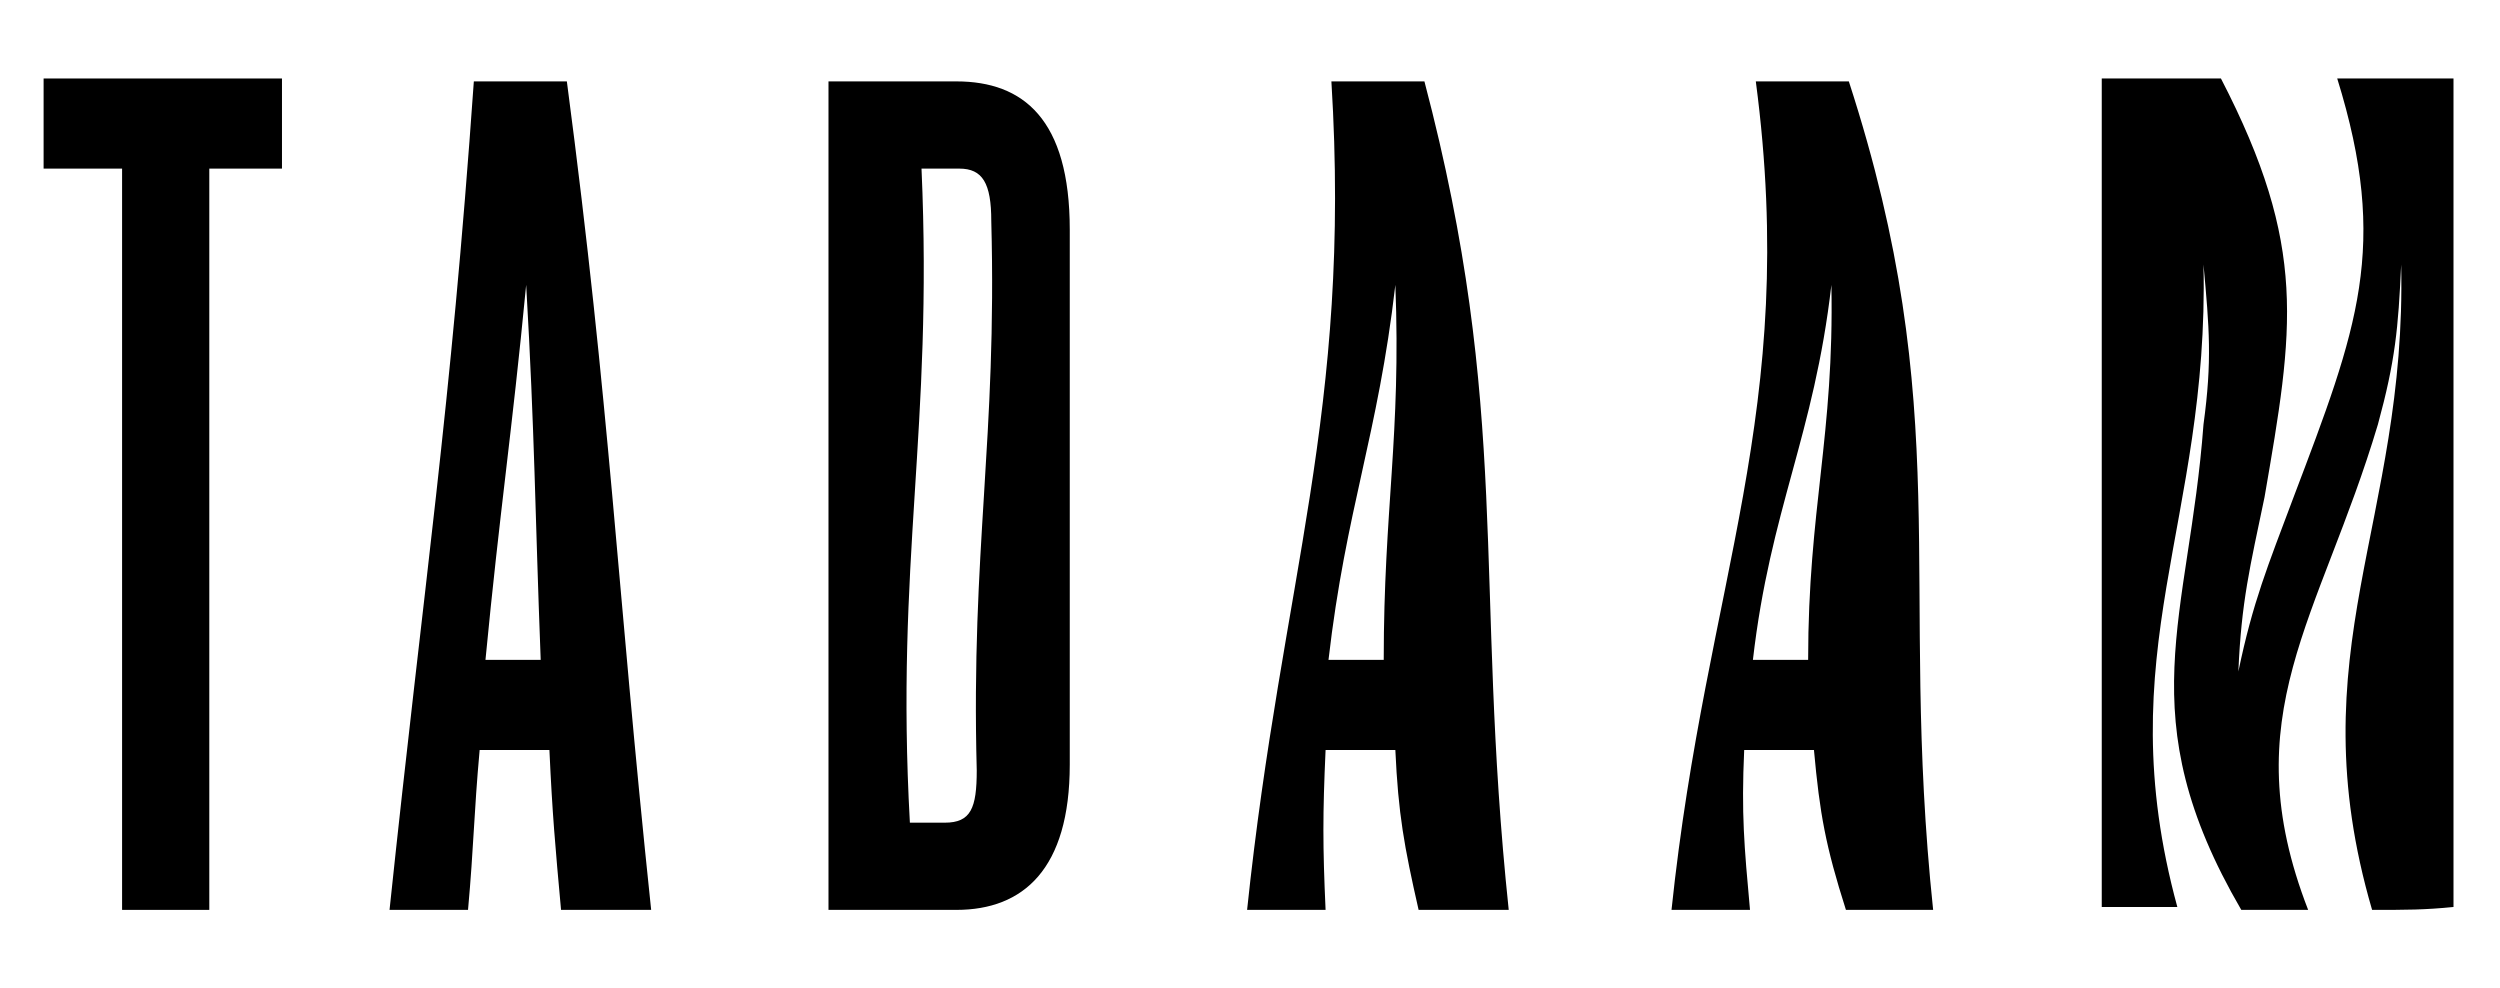
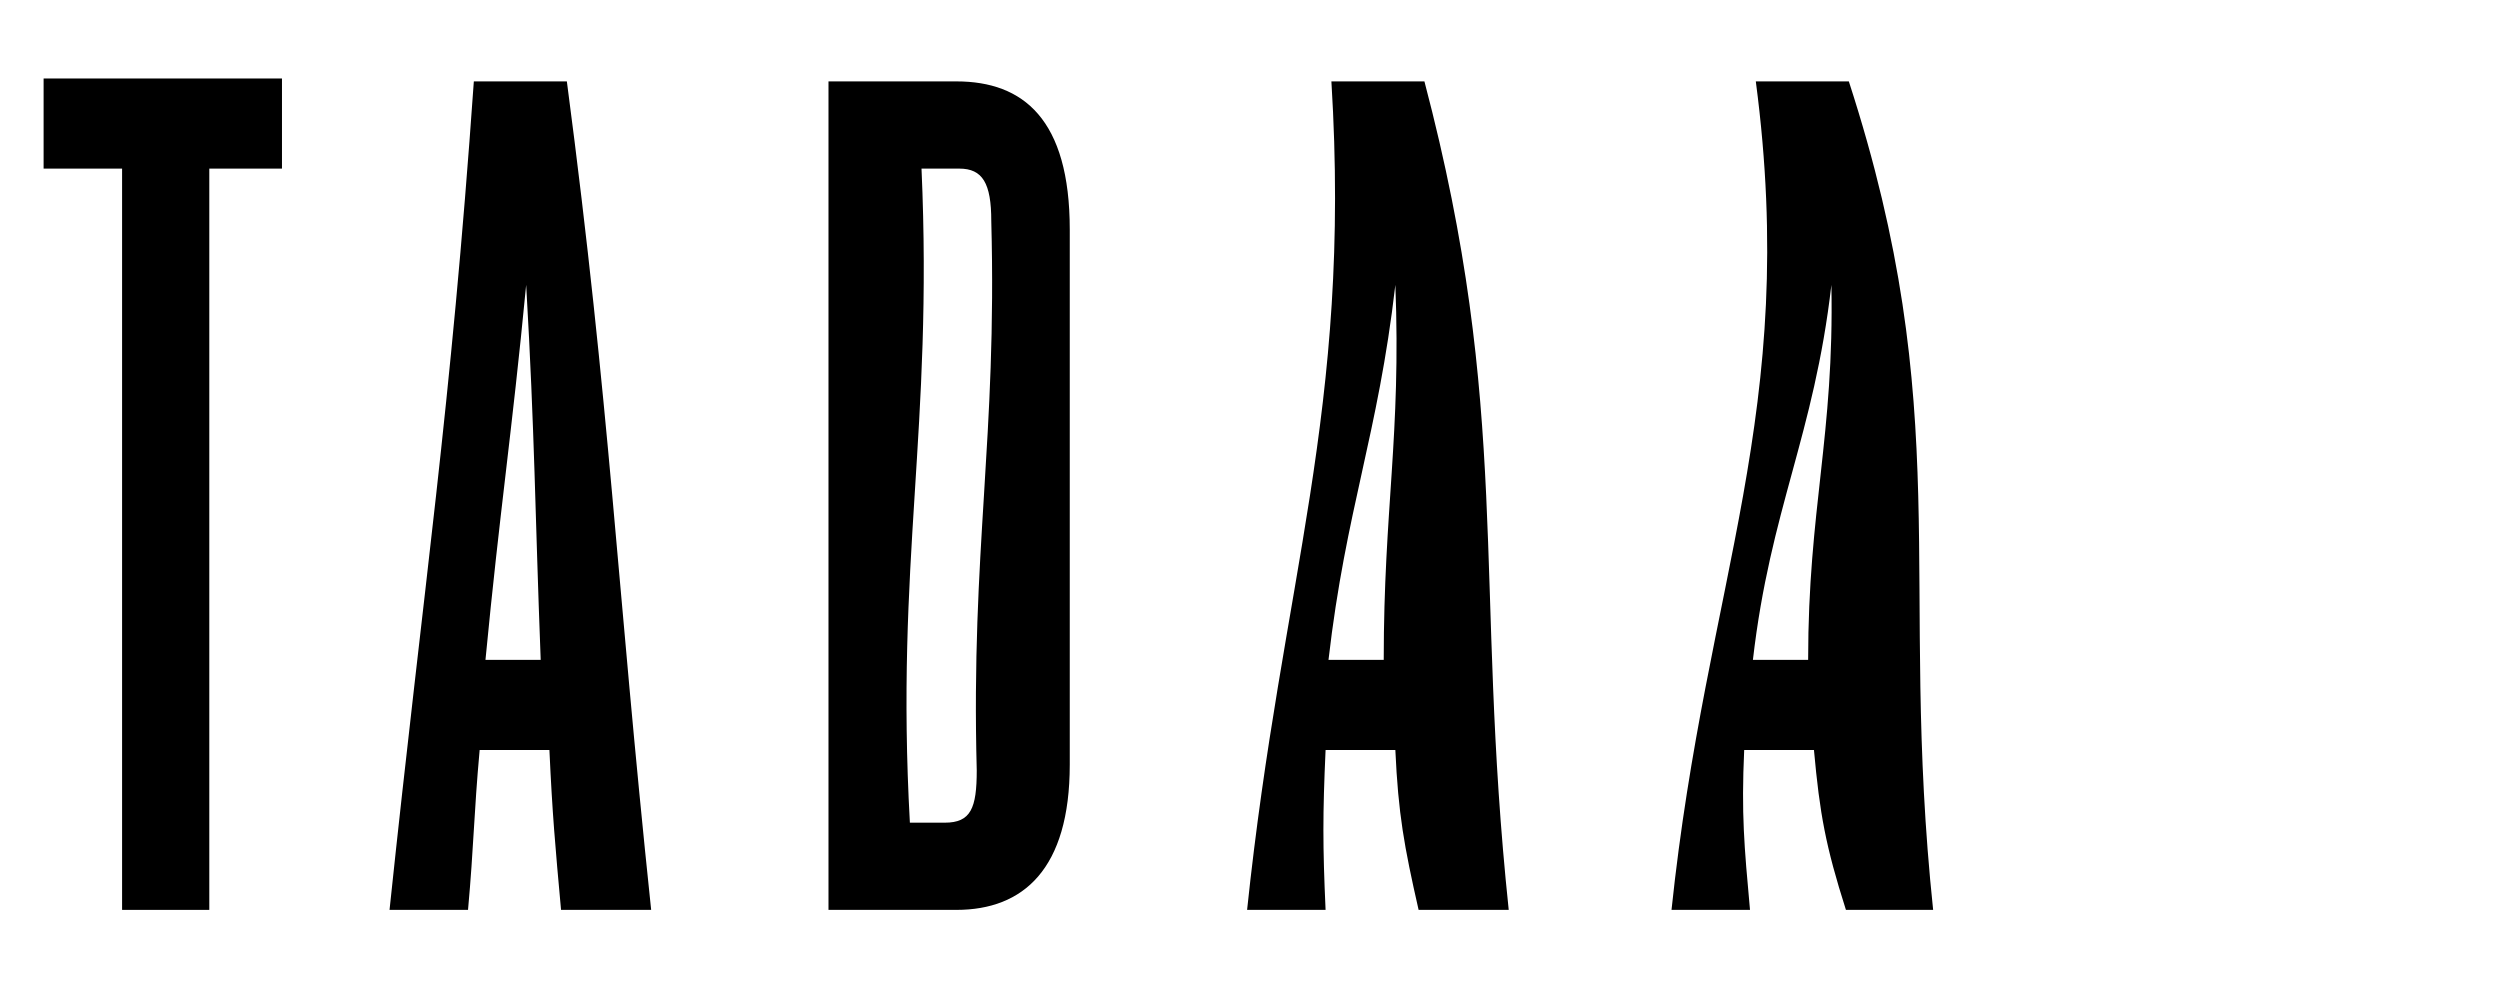
<svg xmlns="http://www.w3.org/2000/svg" enable-background="new 0 0 86 34" viewBox="0 0 86 34">
  <g clip-rule="evenodd" fill-rule="evenodd" transform="translate(0 -5)">
    <path d="m7.2 10.8v25.5h-3v-25.5h-2.7v-3.1h8.2v3.1z" />
    <path d="m19.3 36.3c-.2-2.2-.3-3.3-.4-5.5-1 0-1.5 0-2.4 0-.2 2.2-.2 3.3-.4 5.5-1.1 0-1.6 0-2.7 0 1.2-11.4 2.1-17.1 2.9-28.5h3.2c1.5 11.4 1.7 17.1 2.9 28.5-1.2 0-1.8 0-3.1 0zm-1.2-21.5c-.5 5.2-.9 7.7-1.4 12.9h1.9c-.2-5.2-.2-7.7-.5-12.9z" />
    <path d="m48.8 36.3c-.5-2.2-.7-3.3-.8-5.5-1.1 0-1.5 0-2.4 0-.1 2.2-.1 3.3 0 5.5-1.1 0-1.6 0-2.7 0 1.2-11.4 3.6-17.1 2.9-28.5h3.2c3 11.4 1.7 17.1 2.9 28.5-1.3 0-1.9 0-3.1 0zm-.8-21.5c-.6 5.2-1.7 7.7-2.3 12.9h1.9c0-5.2.6-7.7.4-12.9z" />
    <path d="m63.5 36.3c-.7-2.2-.9-3.3-1.1-5.5-1.1 0-1.6 0-2.4 0-.1 2.2 0 3.3.2 5.5-1.1 0-1.6 0-2.7 0 1.2-11.4 4.4-17.1 2.9-28.5h3.2c3.7 11.4 1.7 17.1 2.9 28.5-1.1 0-1.8 0-3 0zm-.5-21.5c-.6 5.2-2.1 7.7-2.7 12.9h1.9c0-5.2.9-7.7.8-12.9z" />
-     <path d="m81.6 36.3c-2.6-8.9 1.2-13.3 1-22.2-.1 2.2-.2 3.3-.8 5.5-2 6.7-5 10-2.4 16.7-.9 0-1.4 0-2.3 0-3.9-6.7-1.8-10-1.3-16.7.3-2.2.2-3.3 0-5.5.2 8.9-3.3 13.3-.9 22.1-1 0-1.6 0-2.6 0 0-11.4 0-17.1 0-28.5h4.1c3 5.8 2.5 8.6 1.5 14.4-.5 2.4-.8 3.6-.9 6 .5-2.4 1-3.6 1.9-6 2.2-5.8 3.3-8.6 1.5-14.4h4v28.5c-1 .1-1.6.1-2.8.1z" />
    <path d="m32.9 36.3c-1.8 0-2.7 0-4.4 0 0-11.4 0-17.1 0-28.5h4.4c2.3 0 3.9 1.3 3.9 5.1v18.4c0 3.6-1.6 5-3.9 5zm1.2-23.7c0-1.3-.3-1.8-1.1-1.8-.5 0-.8 0-1.3 0 .4 9-.9 13.5-.4 22.5h1.2c.9 0 1.1-.5 1.1-1.8-.2-7.6.7-11.4.5-18.9z" />
  </g>
</svg>